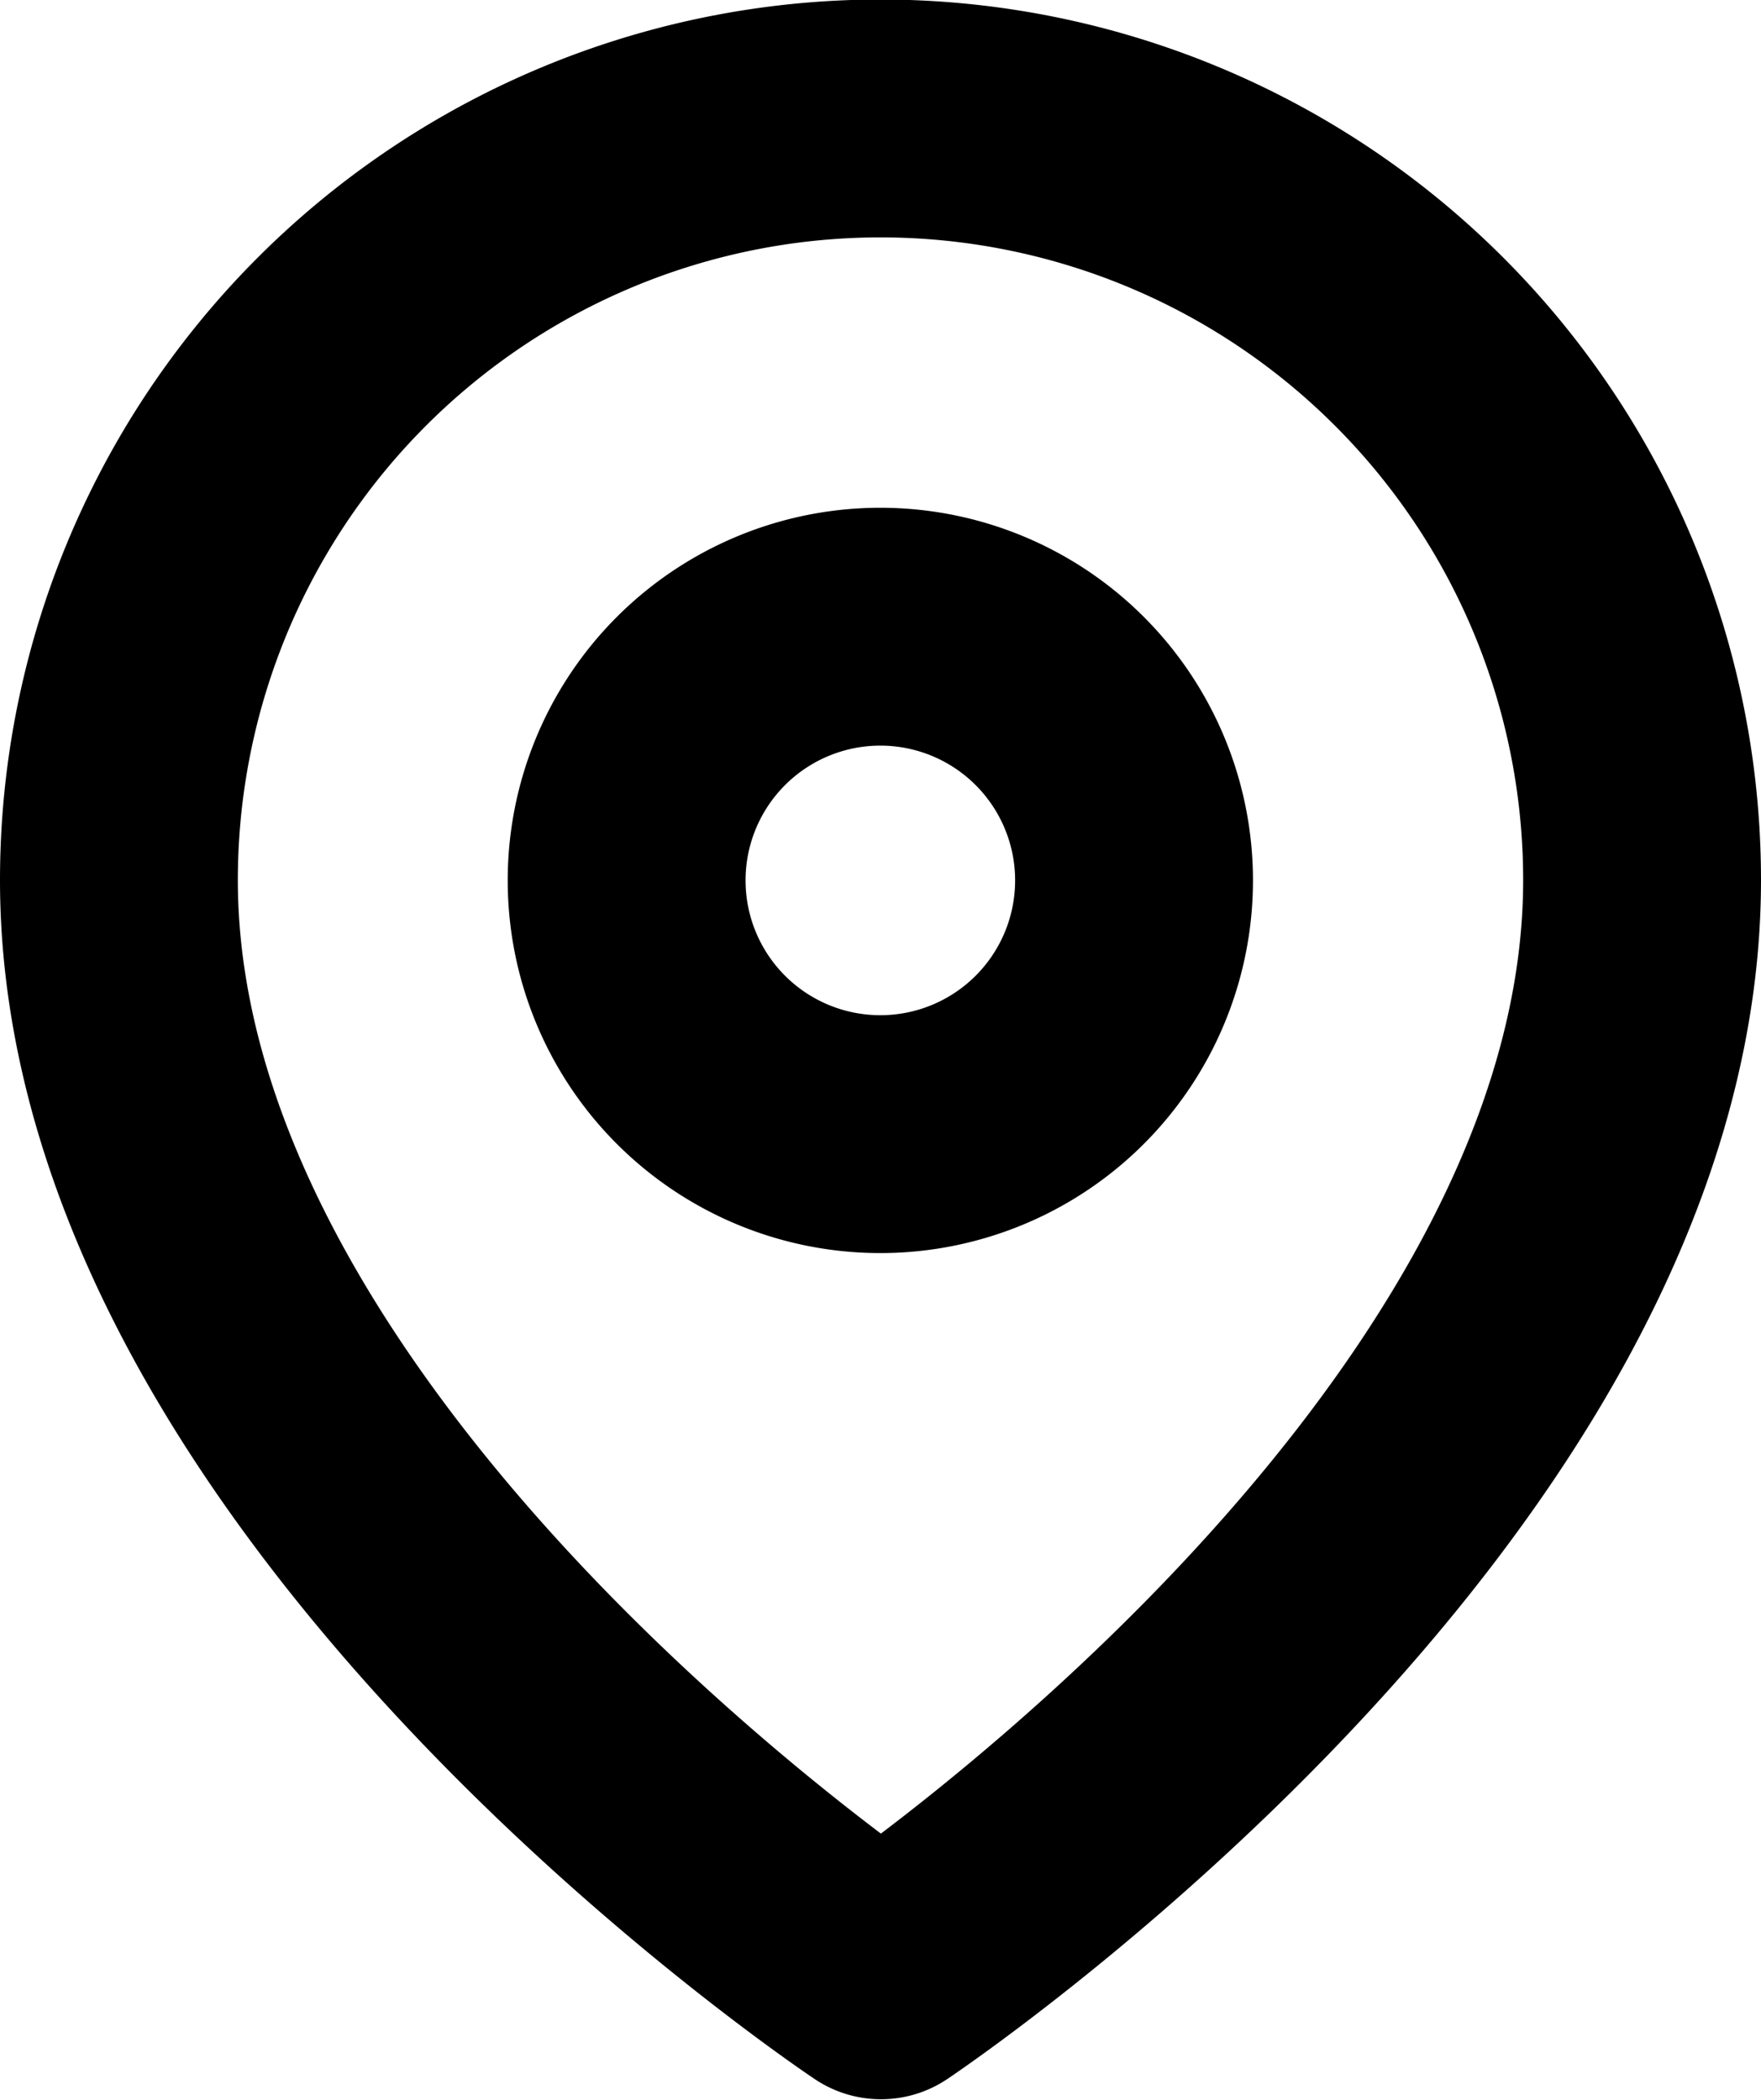
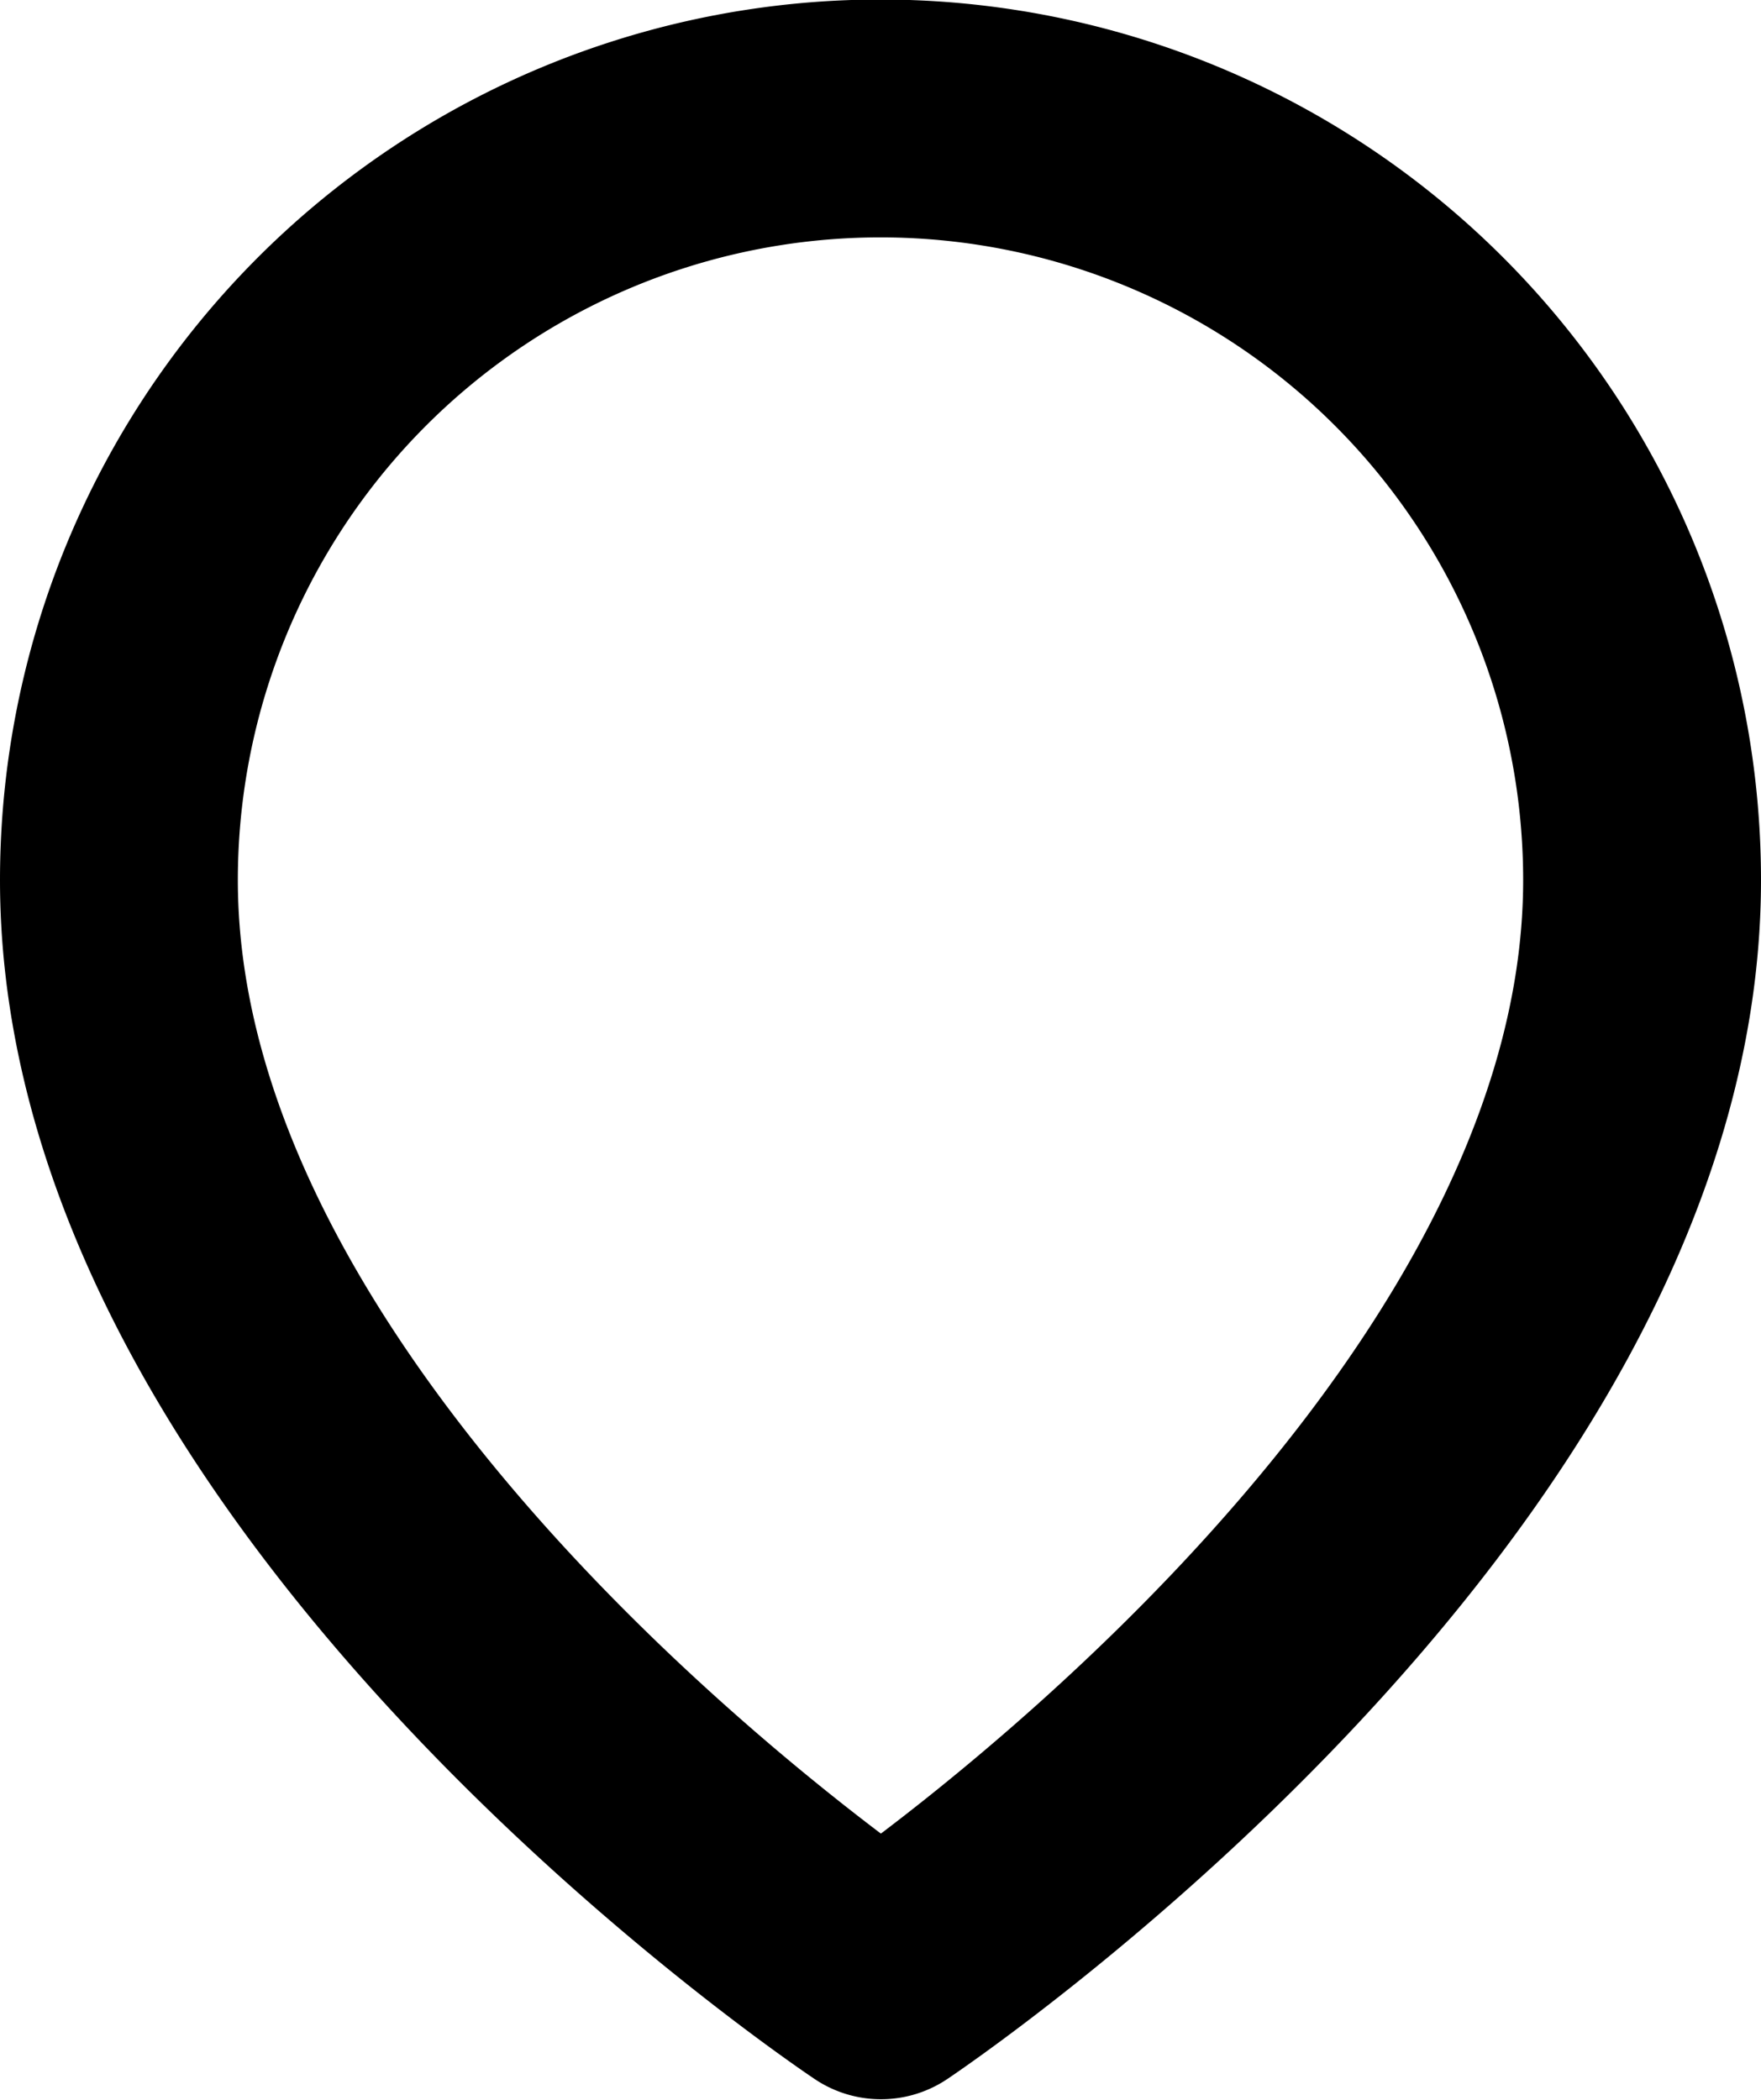
<svg xmlns="http://www.w3.org/2000/svg" width="11.106" height="13.241" viewBox="0 0 11.106 13.241">
  <g transform="translate(-3.75 -0.75)">
    <path d="M14.106,6.3c0,3.736-4.8,6.938-4.8,6.938S4.5,10.039,4.5,6.3a4.8,4.8,0,0,1,9.606,0Z" fill="none" stroke="#000" stroke-linecap="round" stroke-linejoin="round" stroke-width="1.5" />
-     <path d="M16.7,12.1a1.6,1.6,0,1,1-1.6-1.6,1.6,1.6,0,0,1,1.6,1.6Z" transform="translate(-5.798 -5.798)" fill="none" stroke="#000" stroke-linecap="round" stroke-linejoin="round" stroke-width="1.5" />
  </g>
</svg>